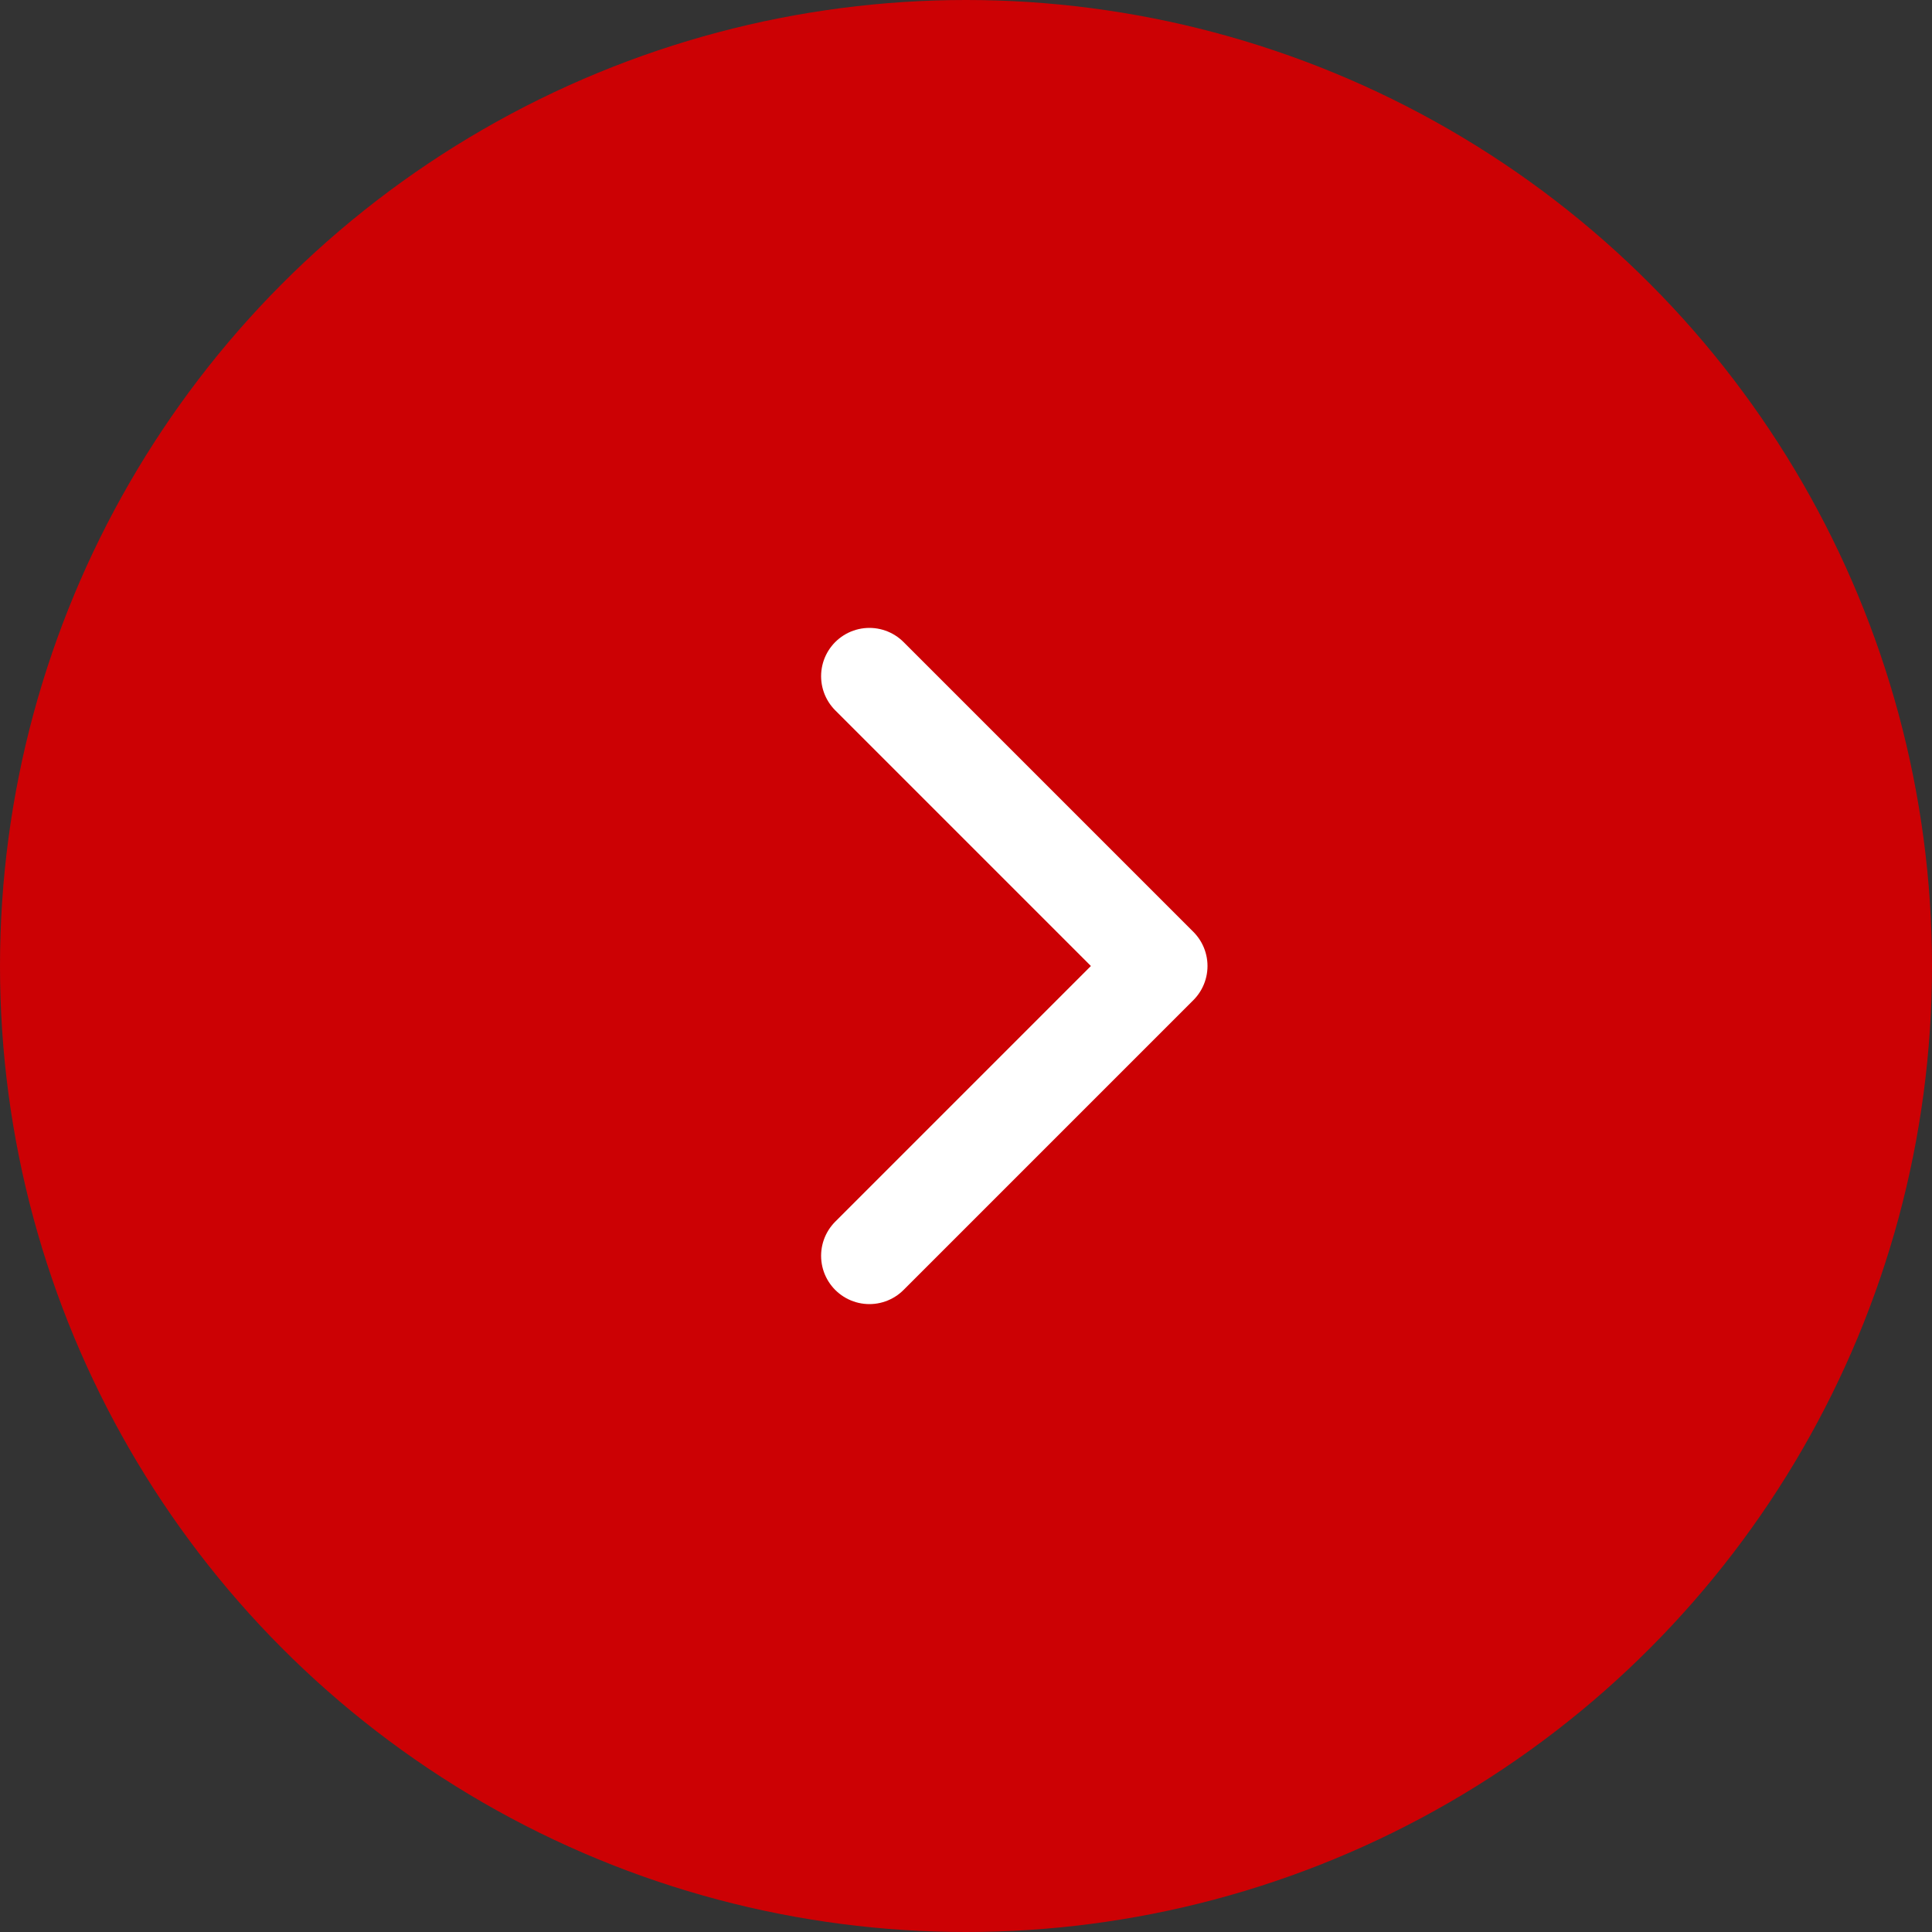
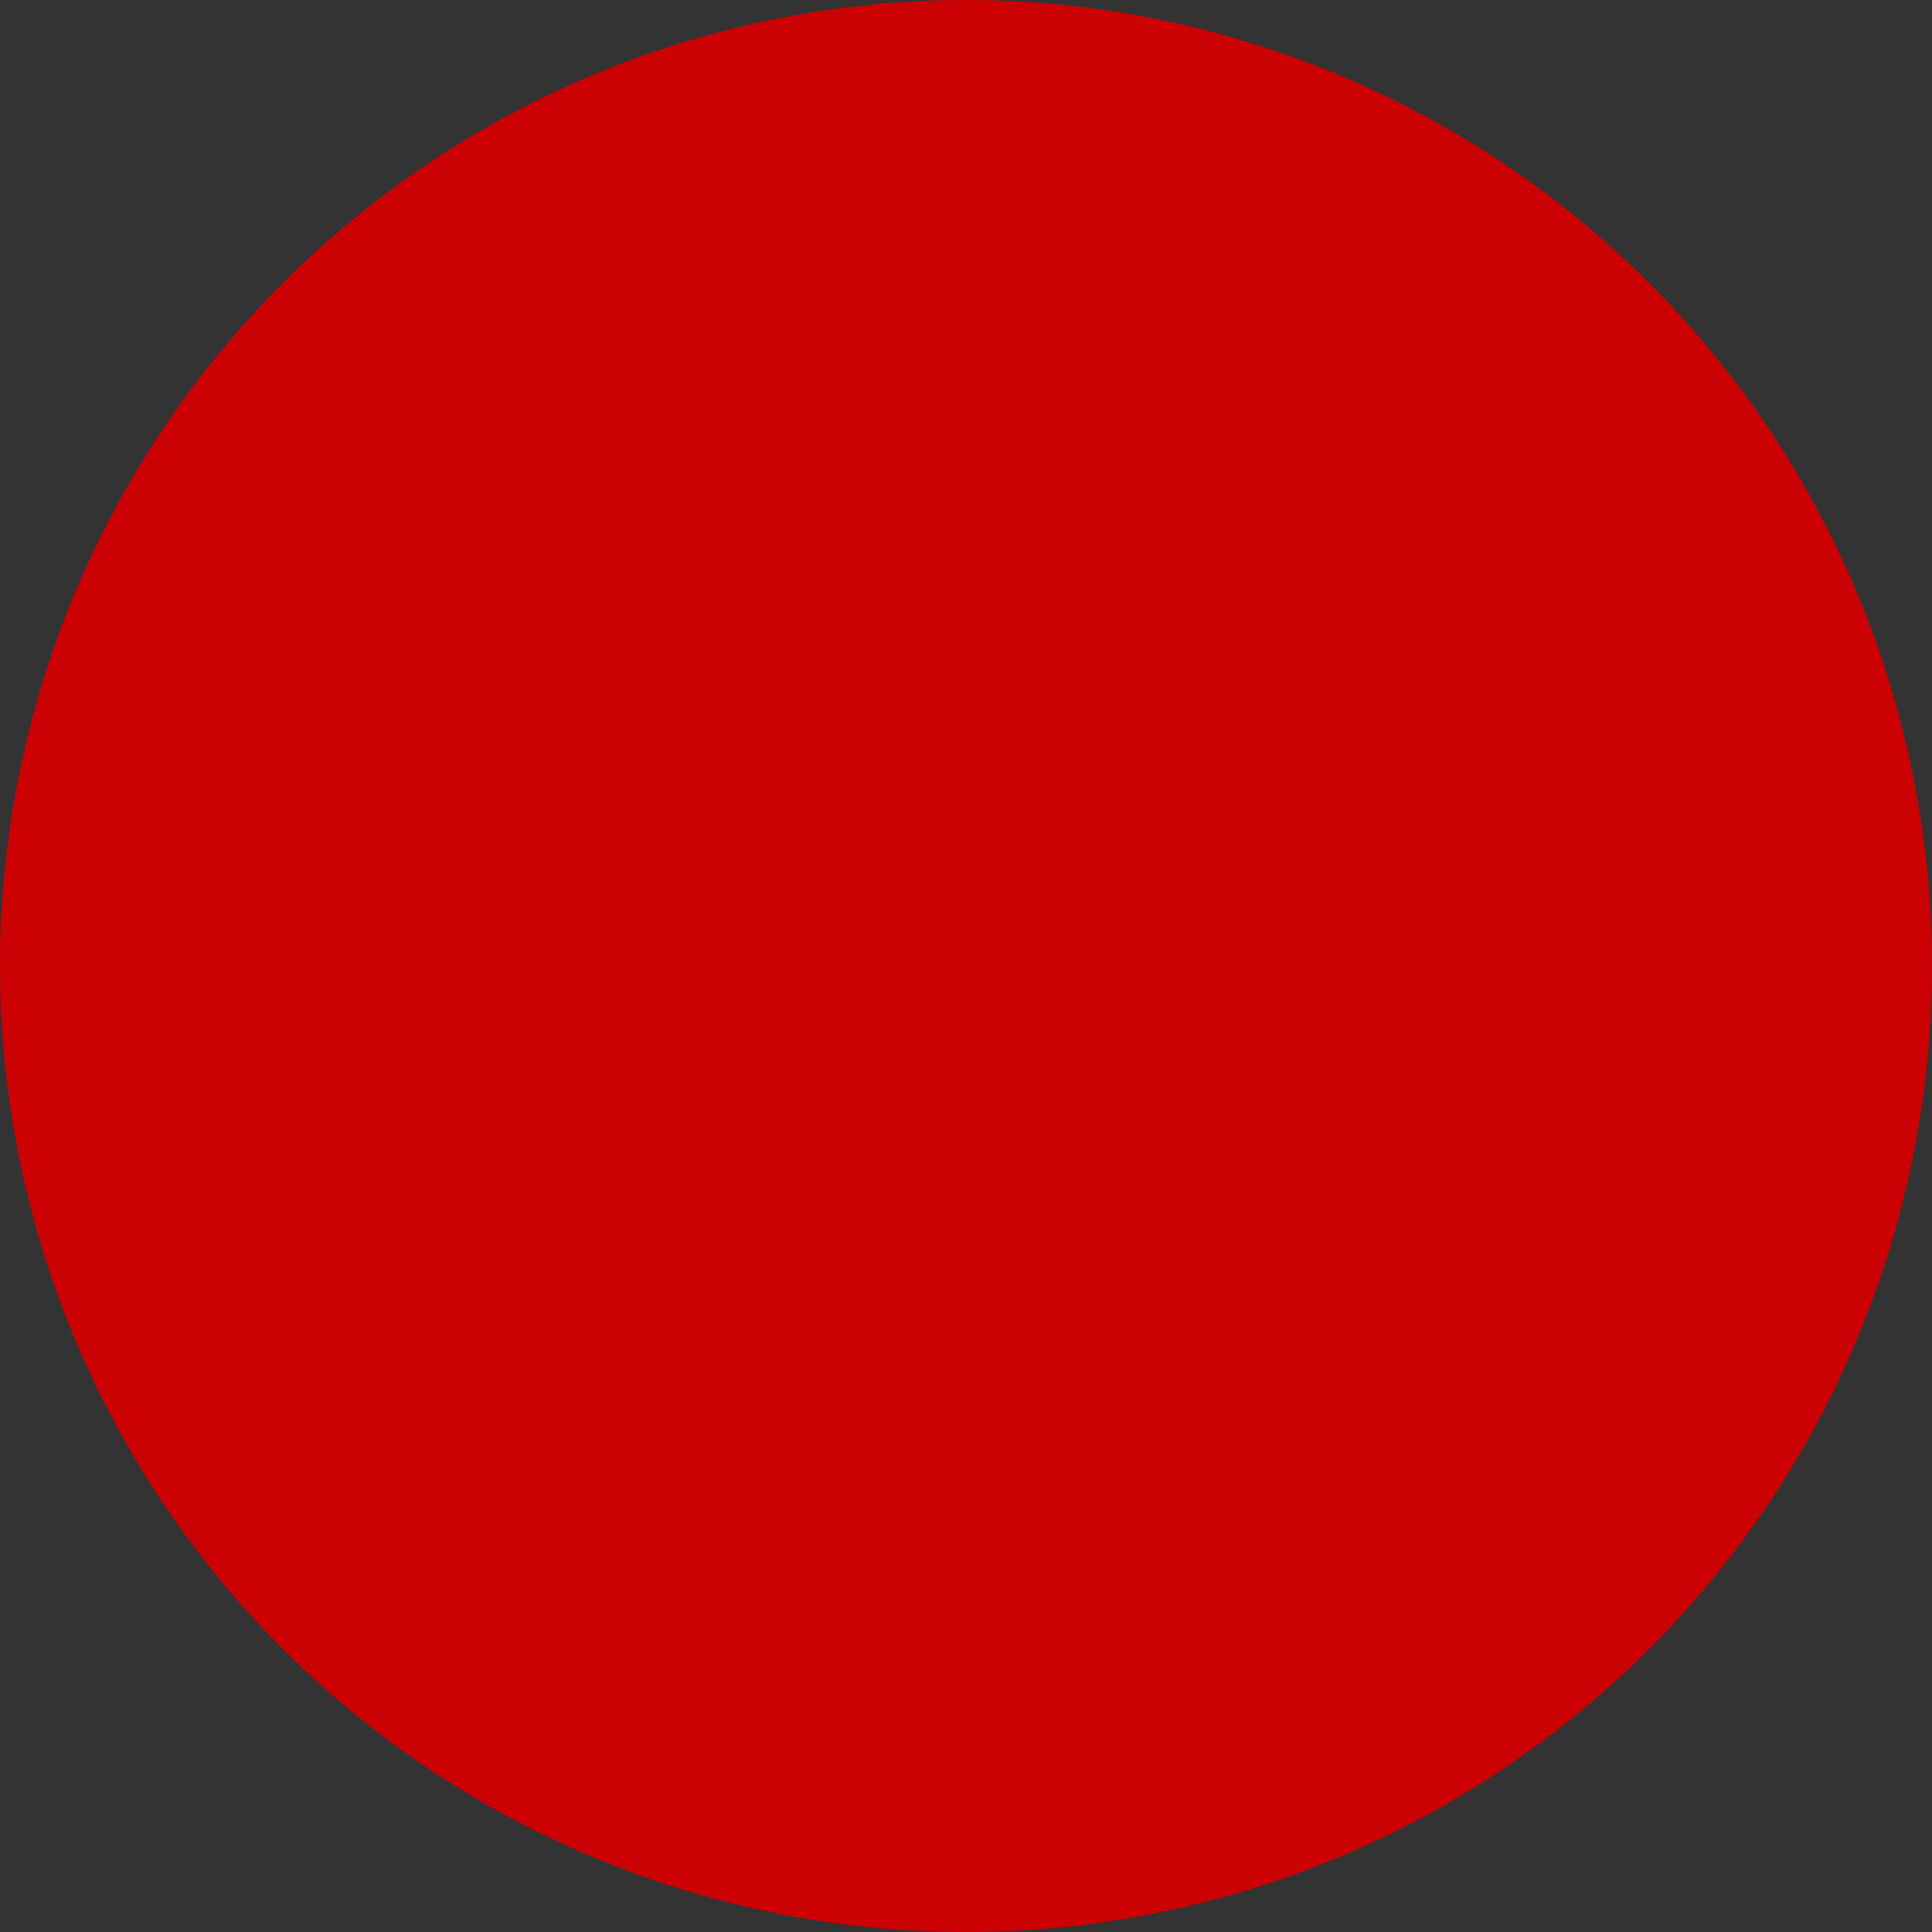
<svg xmlns="http://www.w3.org/2000/svg" width="20" height="20" viewBox="0 0 20 20" fill="none">
  <rect x="0" y="0" width="20" height="20" fill="#333333" stroke="none" />
  <circle cx="10" cy="10" r="10" fill="#CC0104" />
-   <path d="M9 7L12 10L9 13" stroke="white" stroke-linecap="round" stroke-linejoin="round" />
</svg>